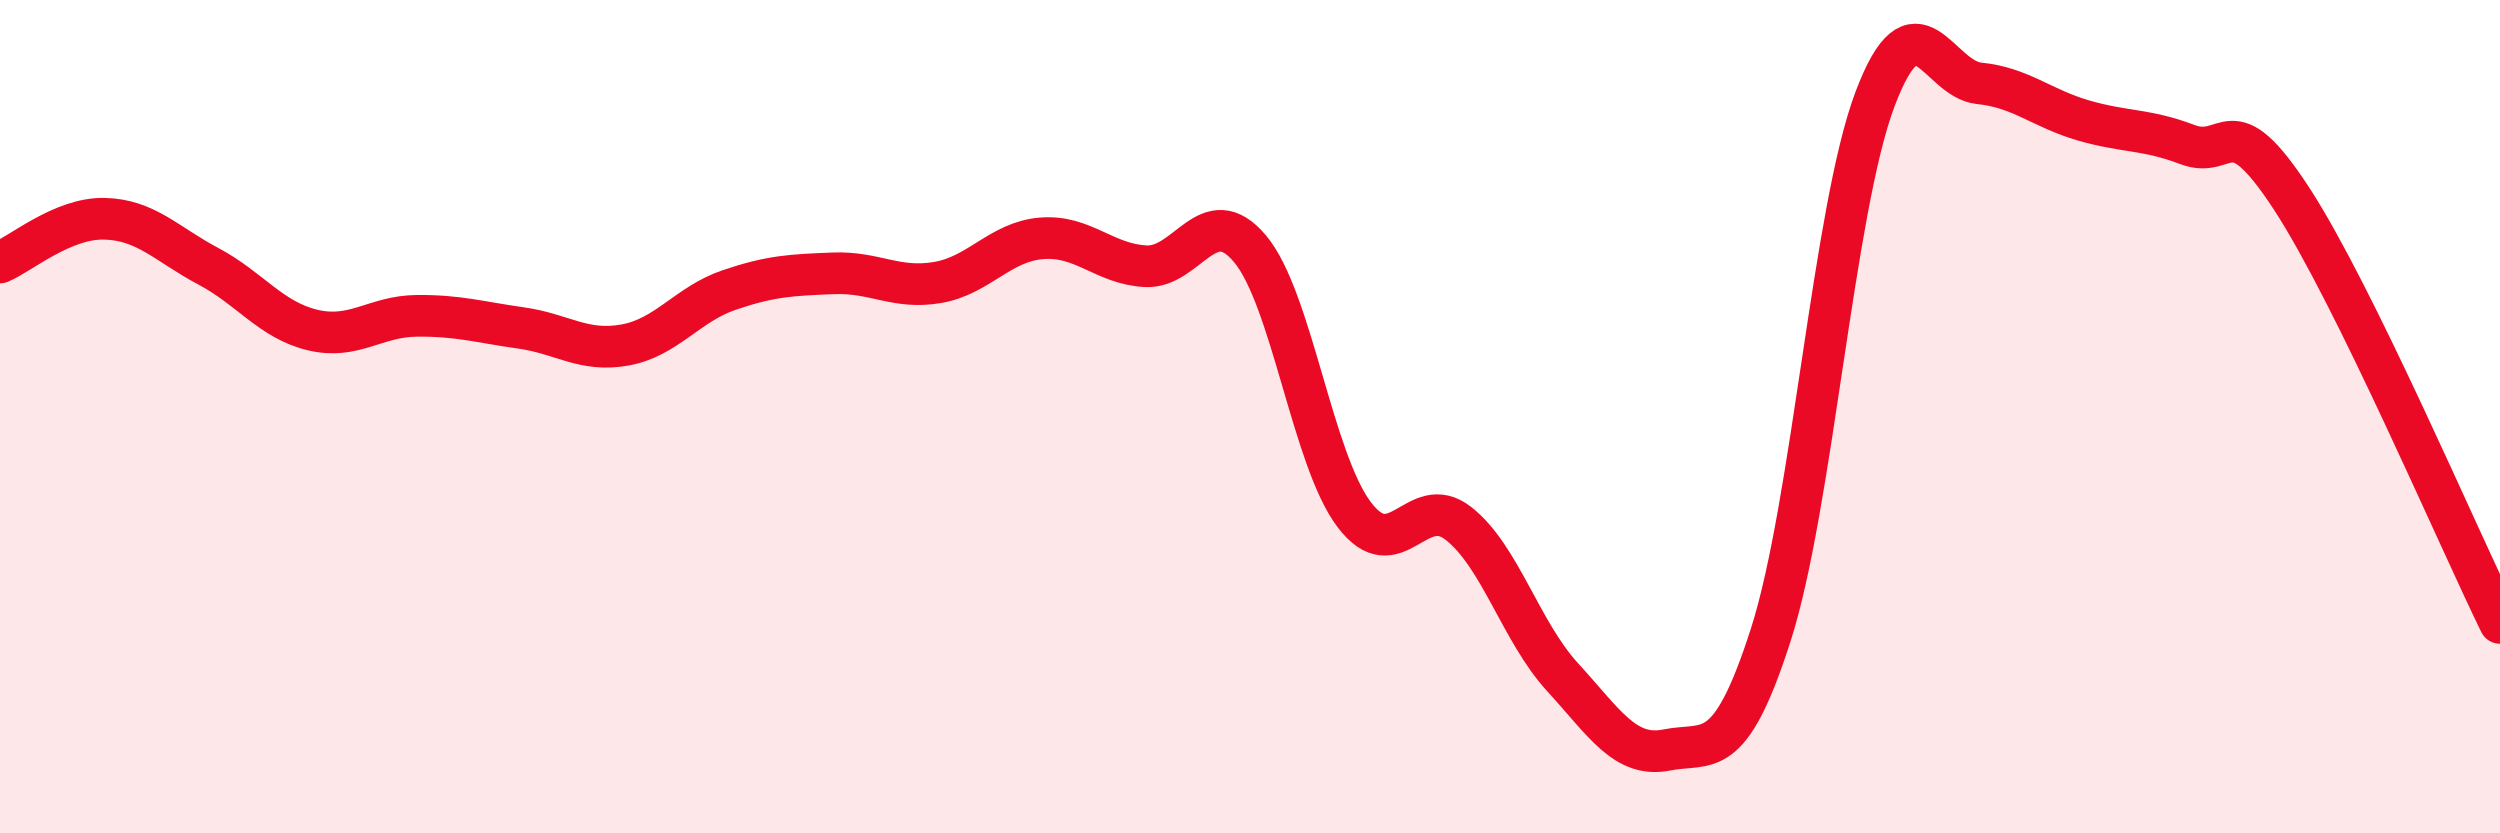
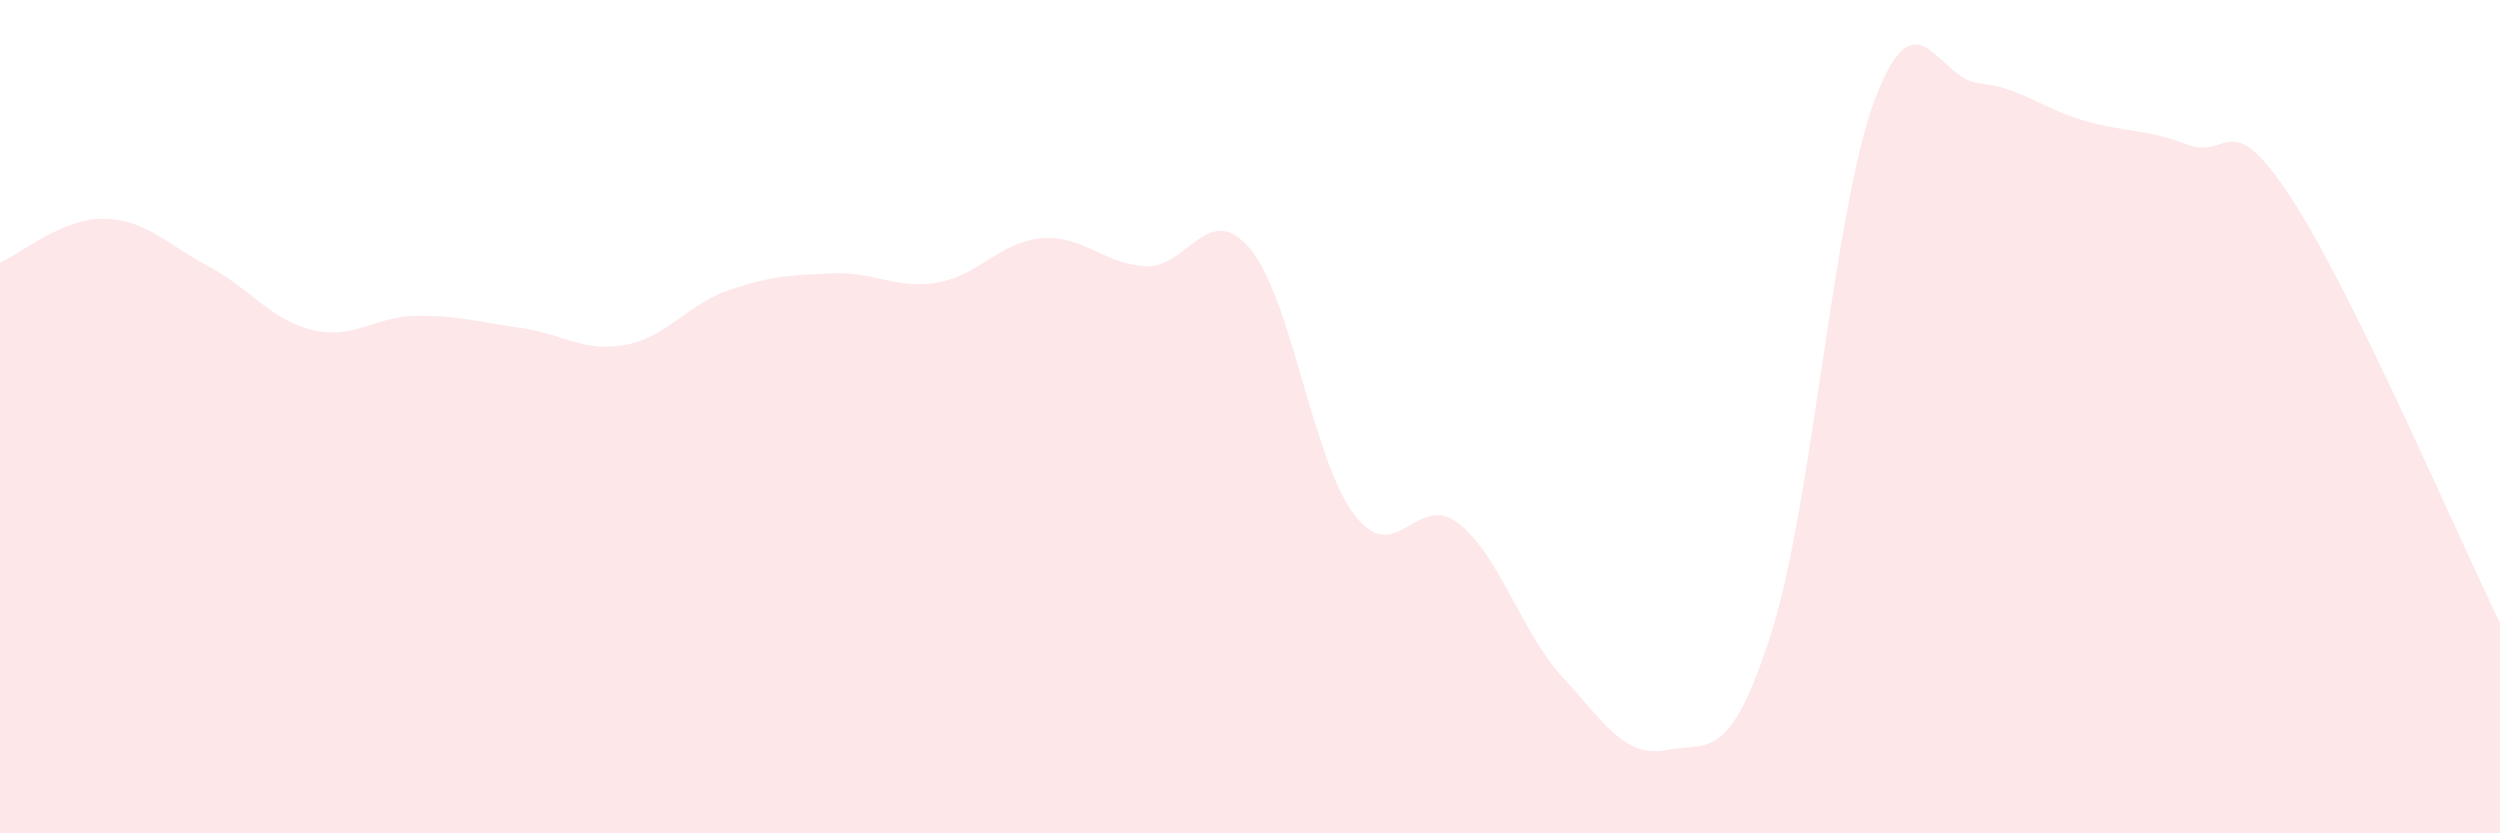
<svg xmlns="http://www.w3.org/2000/svg" width="60" height="20" viewBox="0 0 60 20">
  <path d="M 0,6.3 C 0.5,6.09 1.5,5.23 2.5,5.25 C 3.5,5.27 4,5.86 5,6.39 C 6,6.92 6.5,7.68 7.5,7.92 C 8.5,8.16 9,7.59 10,7.58 C 11,7.57 11.5,7.73 12.5,7.87 C 13.5,8.01 14,8.46 15,8.28 C 16,8.1 16.5,7.3 17.5,6.96 C 18.5,6.62 19,6.6 20,6.56 C 21,6.52 21.5,6.95 22.5,6.78 C 23.5,6.61 24,5.8 25,5.72 C 26,5.64 26.5,6.34 27.5,6.39 C 28.5,6.44 29,4.78 30,5.97 C 31,7.16 31.5,11.03 32.5,12.35 C 33.5,13.67 34,11.78 35,12.56 C 36,13.34 36.5,15.16 37.5,16.25 C 38.5,17.34 39,18.2 40,18 C 41,17.8 41.5,18.35 42.5,15.23 C 43.5,12.11 44,5.03 45,2.38 C 46,-0.27 46.5,1.9 47.5,2 C 48.5,2.1 49,2.6 50,2.89 C 51,3.18 51.5,3.09 52.5,3.47 C 53.5,3.85 53.5,2.47 55,4.77 C 56.5,7.07 59,12.91 60,14.95L60 20L0 20Z" fill="#EB0A25" opacity="0.1" stroke-linecap="round" stroke-linejoin="round" />
-   <path d="M 0,6.3 C 0.5,6.09 1.5,5.23 2.5,5.25 C 3.5,5.27 4,5.86 5,6.39 C 6,6.92 6.5,7.68 7.5,7.92 C 8.5,8.16 9,7.59 10,7.58 C 11,7.57 11.5,7.73 12.5,7.87 C 13.5,8.01 14,8.46 15,8.28 C 16,8.1 16.5,7.3 17.5,6.96 C 18.5,6.62 19,6.6 20,6.56 C 21,6.52 21.5,6.95 22.5,6.78 C 23.5,6.61 24,5.8 25,5.72 C 26,5.64 26.5,6.34 27.5,6.39 C 28.5,6.44 29,4.78 30,5.97 C 31,7.16 31.5,11.03 32.5,12.35 C 33.5,13.67 34,11.78 35,12.56 C 36,13.34 36.5,15.16 37.5,16.25 C 38.5,17.34 39,18.2 40,18 C 41,17.8 41.5,18.35 42.5,15.23 C 43.5,12.11 44,5.03 45,2.38 C 46,-0.27 46.5,1.9 47.5,2 C 48.5,2.1 49,2.6 50,2.89 C 51,3.18 51.5,3.09 52.5,3.47 C 53.5,3.85 53.5,2.47 55,4.77 C 56.5,7.07 59,12.91 60,14.95" stroke="#EB0A25" stroke-width="1" fill="none" stroke-linecap="round" stroke-linejoin="round" />
</svg>